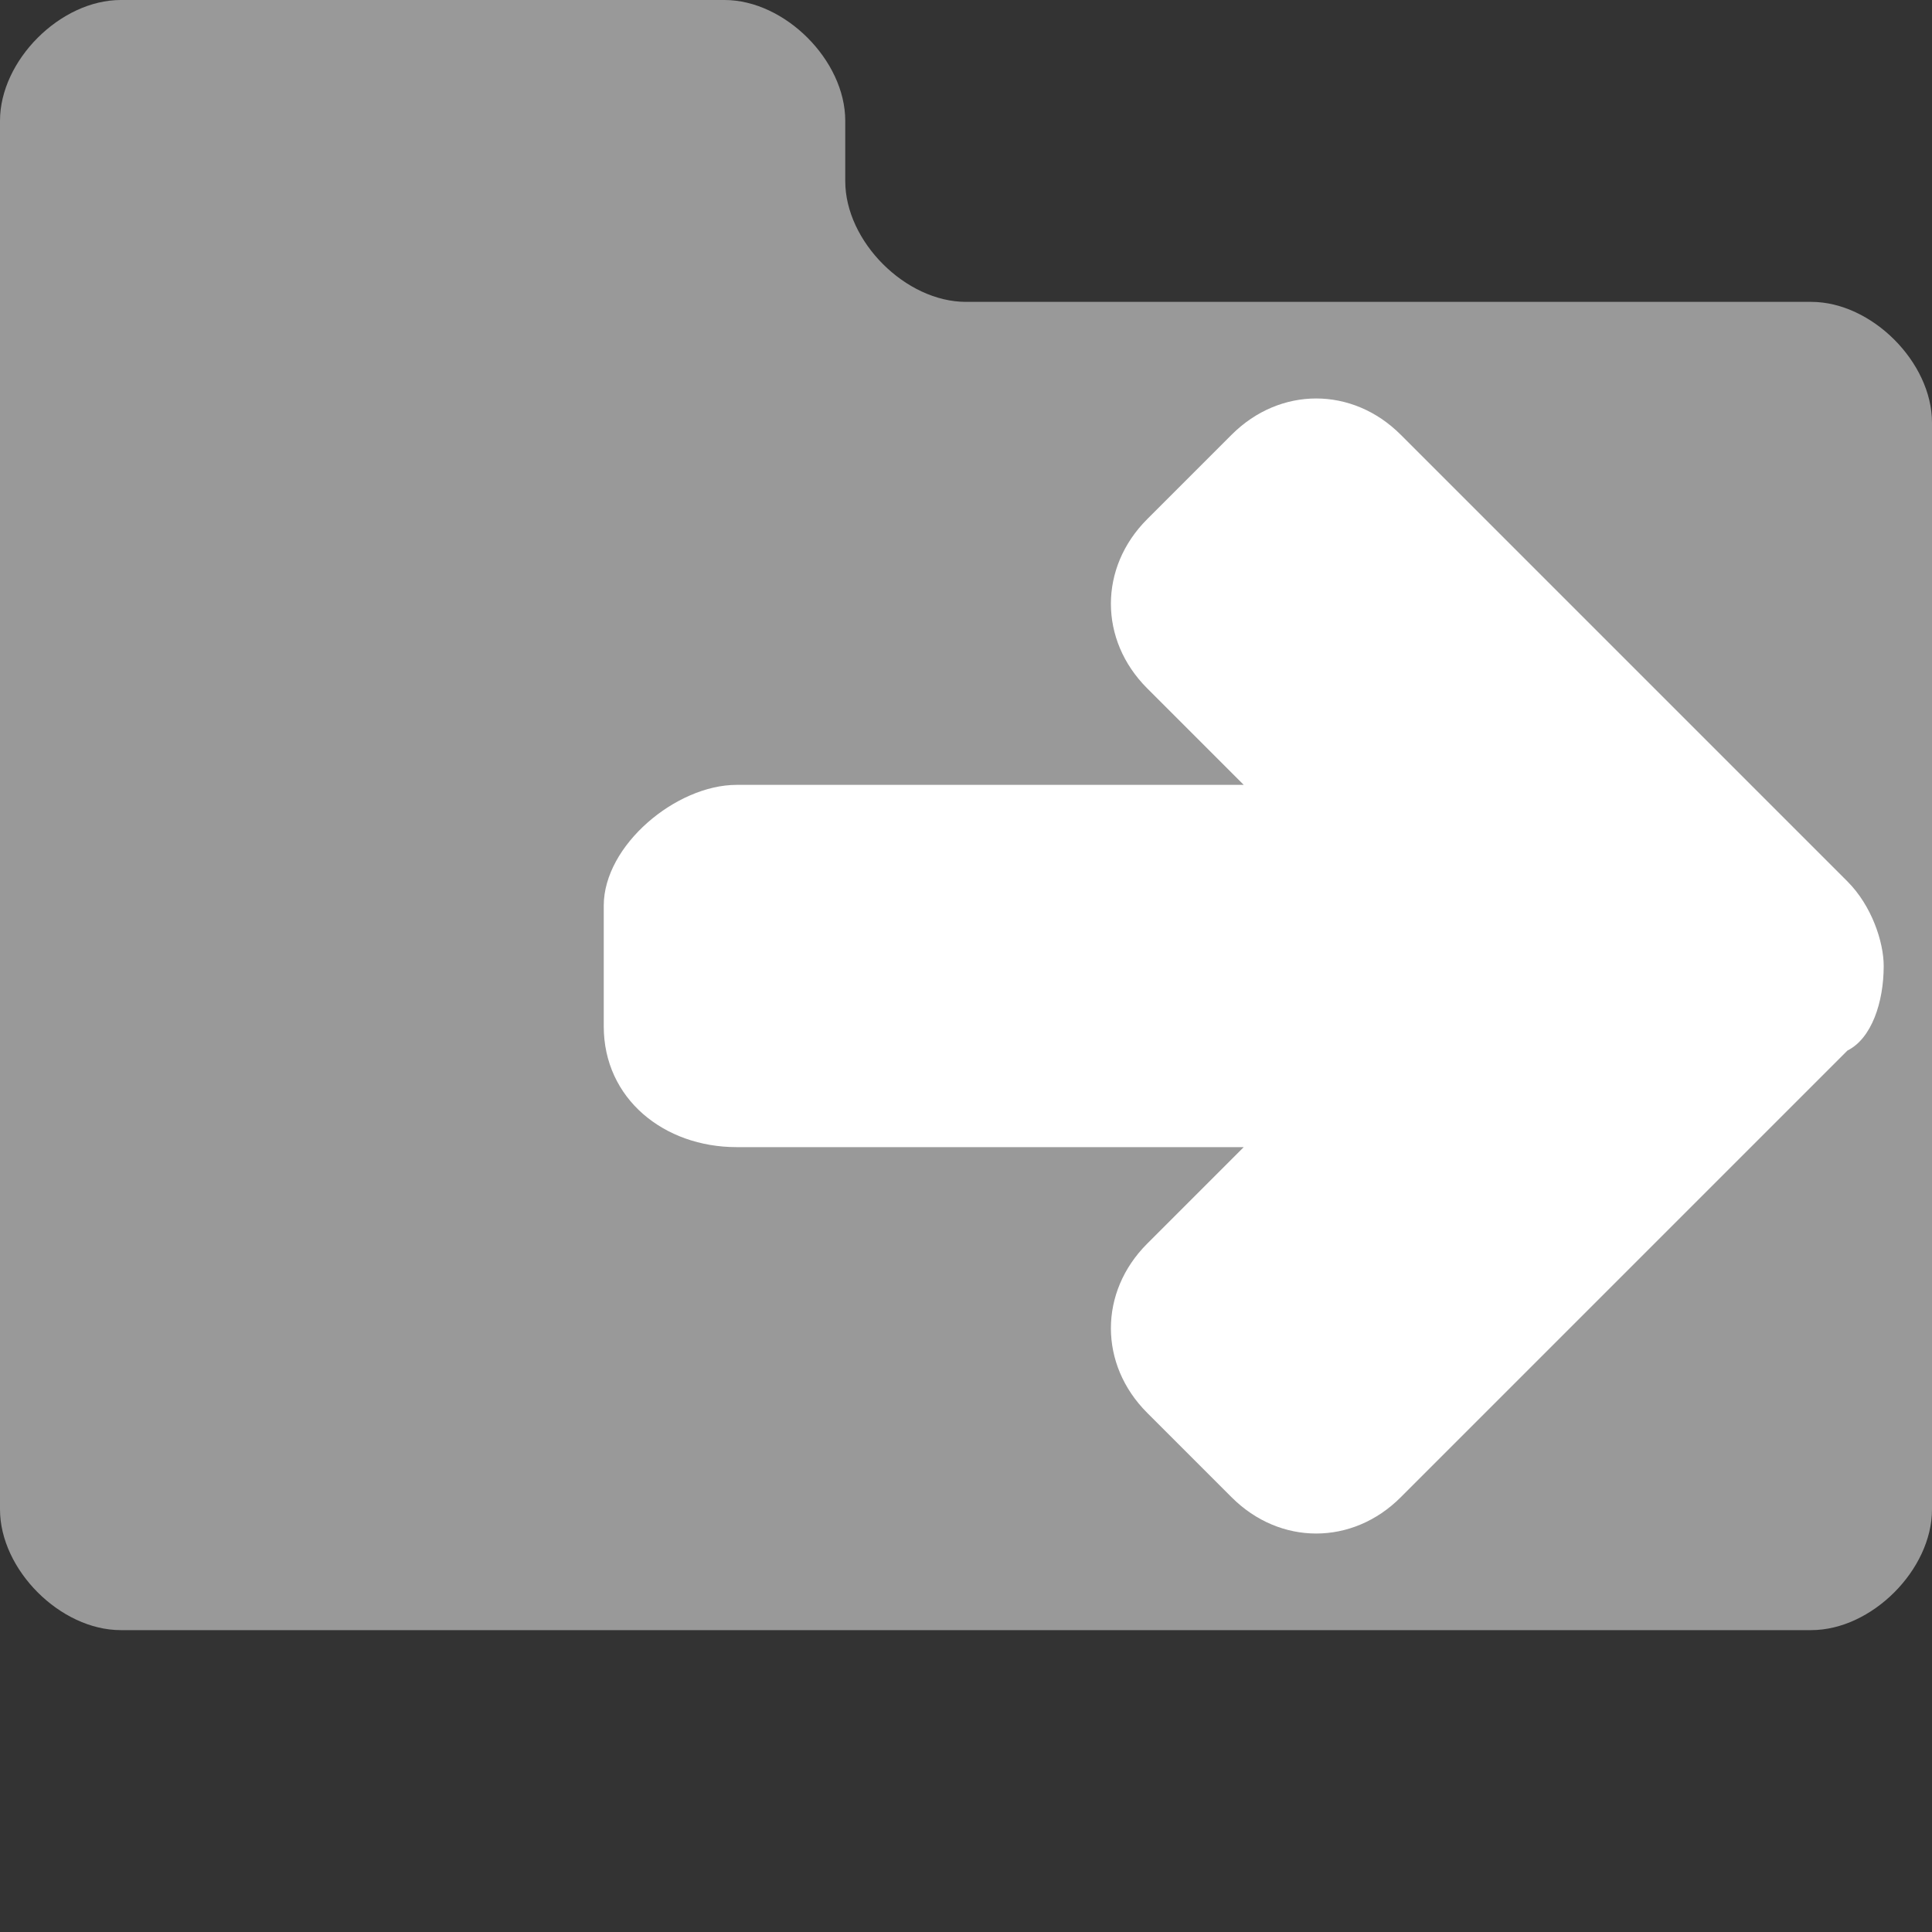
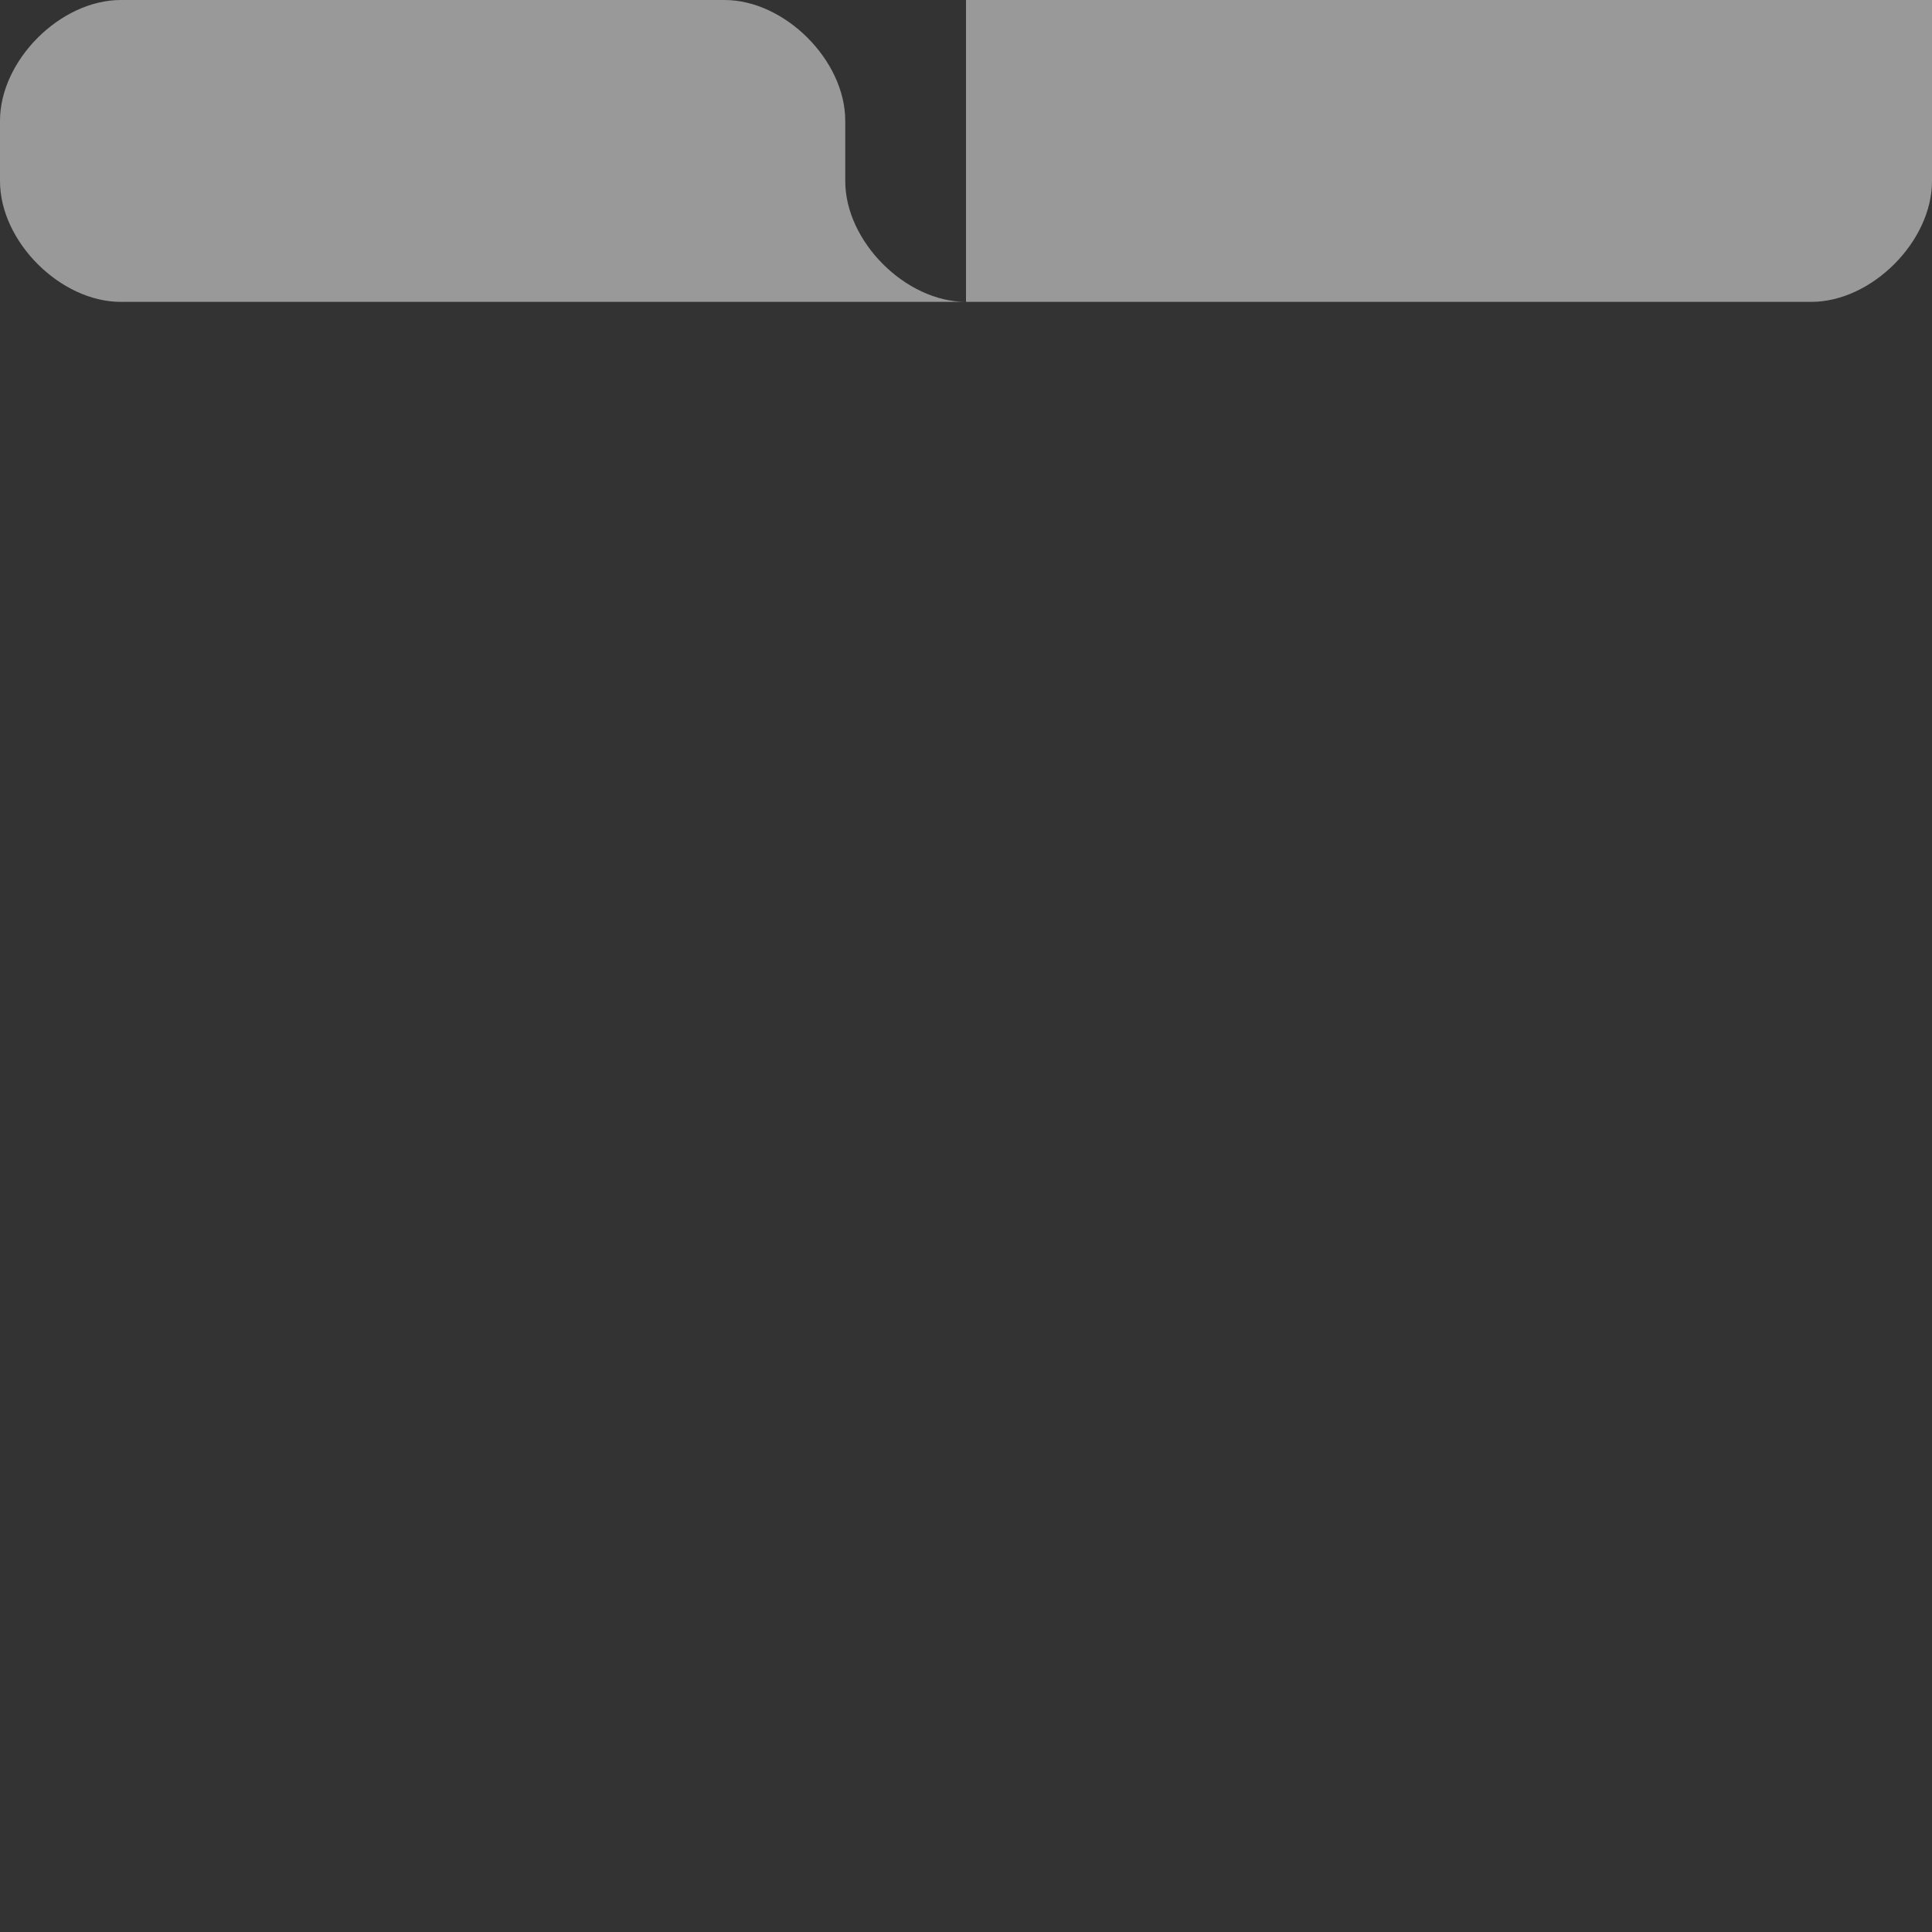
<svg xmlns="http://www.w3.org/2000/svg" version="1.1" id="Layer_1" x="0px" y="0px" viewBox="0 0 16 16" enable-background="new 0 0 16 16" xml:space="preserve">
  <rect x="0" y="0" width="16" height="16" fill="#333333" stroke="none" />
-   <path fill="#999999" d="M8,2.5c-0.5,0-1-0.5-1-1V1c0-0.5-0.5-1-1-1H1C0.5,0,0,0.5,0,1v0.5c0,0.5,0,11,0,11c0,0.5,0.5,1,1,1h14  c0.5,0,1-0.5,1-1v-9c0-0.5-0.5-1-1-1H8z" />
-   <path fill="#FFFFFF" d="M11.6,12.4l3.7-3.7c0.2-0.1,0.3-0.4,0.3-0.7c0-0.2-0.1-0.5-0.3-0.7l-3.7-3.7c-0.4-0.4-1-0.4-1.4,0L9.5,4.3  c-0.4,0.4-0.4,1,0,1.4l0.8,0.8H6.1C5.6,6.5,5,7,5,7.5l0,1c0,0.6,0.5,1,1.1,1h4.2l-0.8,0.8c-0.4,0.4-0.4,1,0,1.4l0.7,0.7  C10.6,12.8,11.2,12.8,11.6,12.4z" />
+   <path fill="#999999" d="M8,2.5c-0.5,0-1-0.5-1-1V1c0-0.5-0.5-1-1-1H1C0.5,0,0,0.5,0,1v0.5c0,0.5,0.5,1,1,1h14  c0.5,0,1-0.5,1-1v-9c0-0.5-0.5-1-1-1H8z" />
</svg>